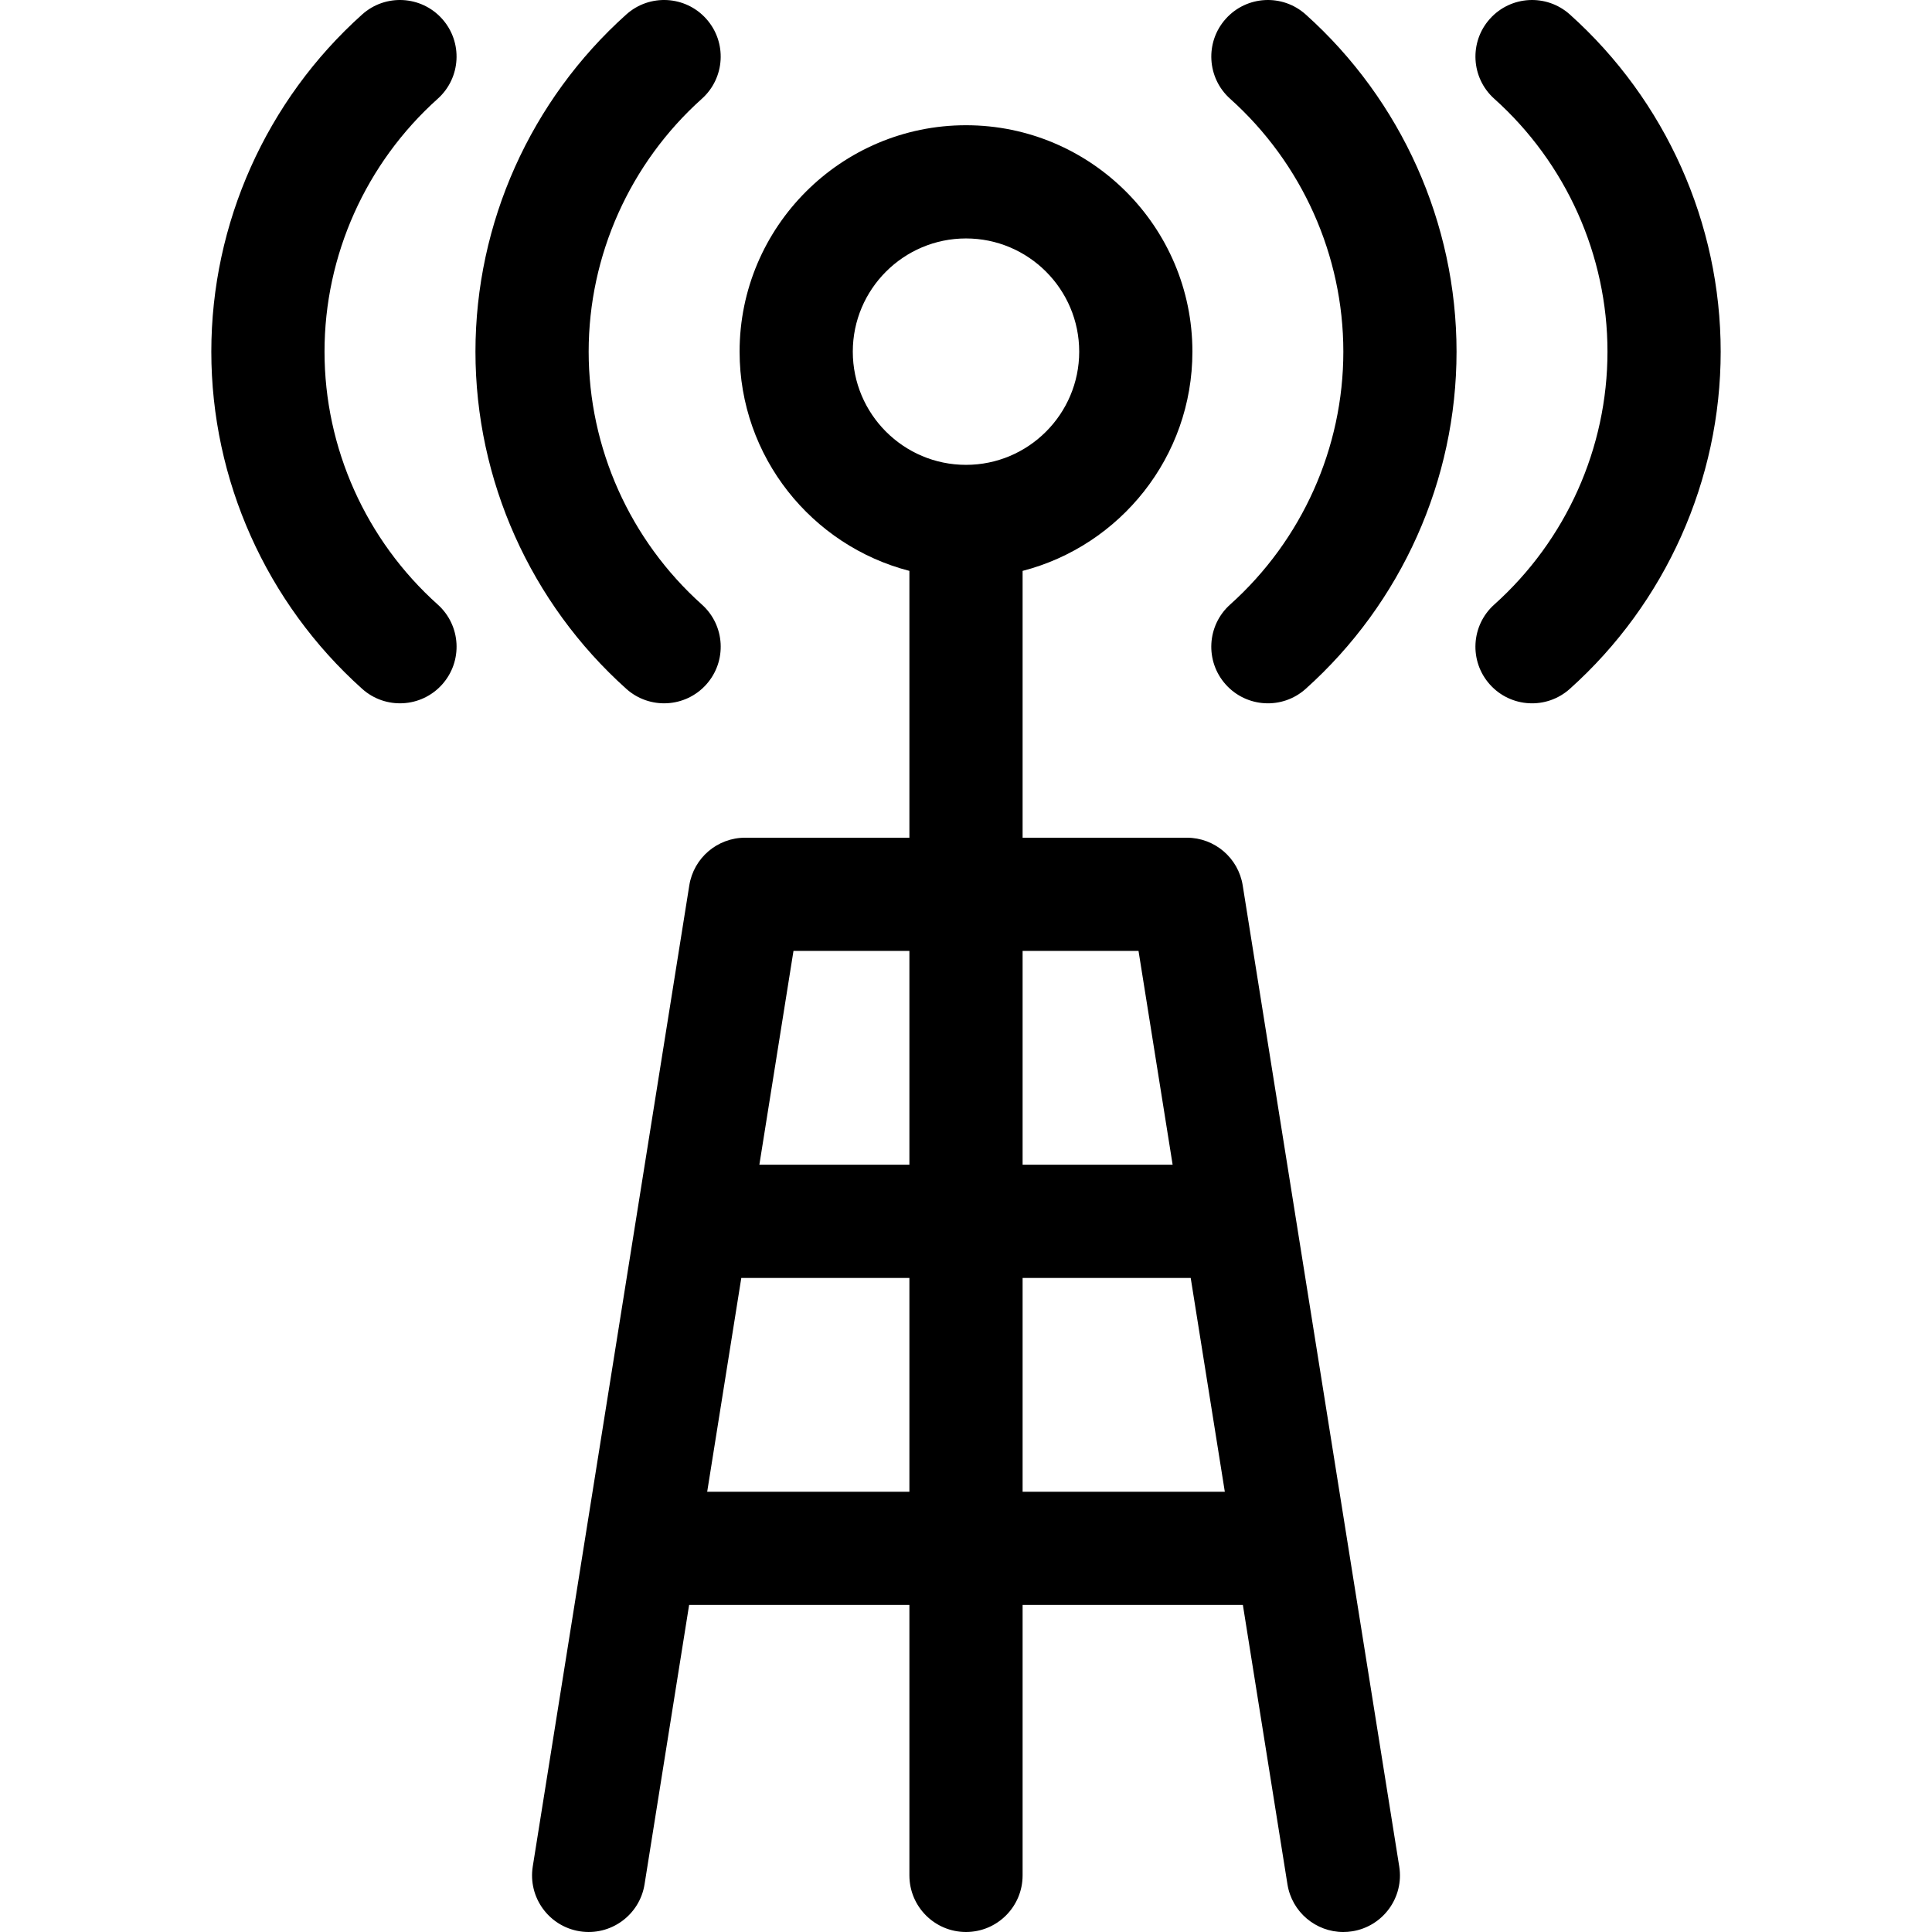
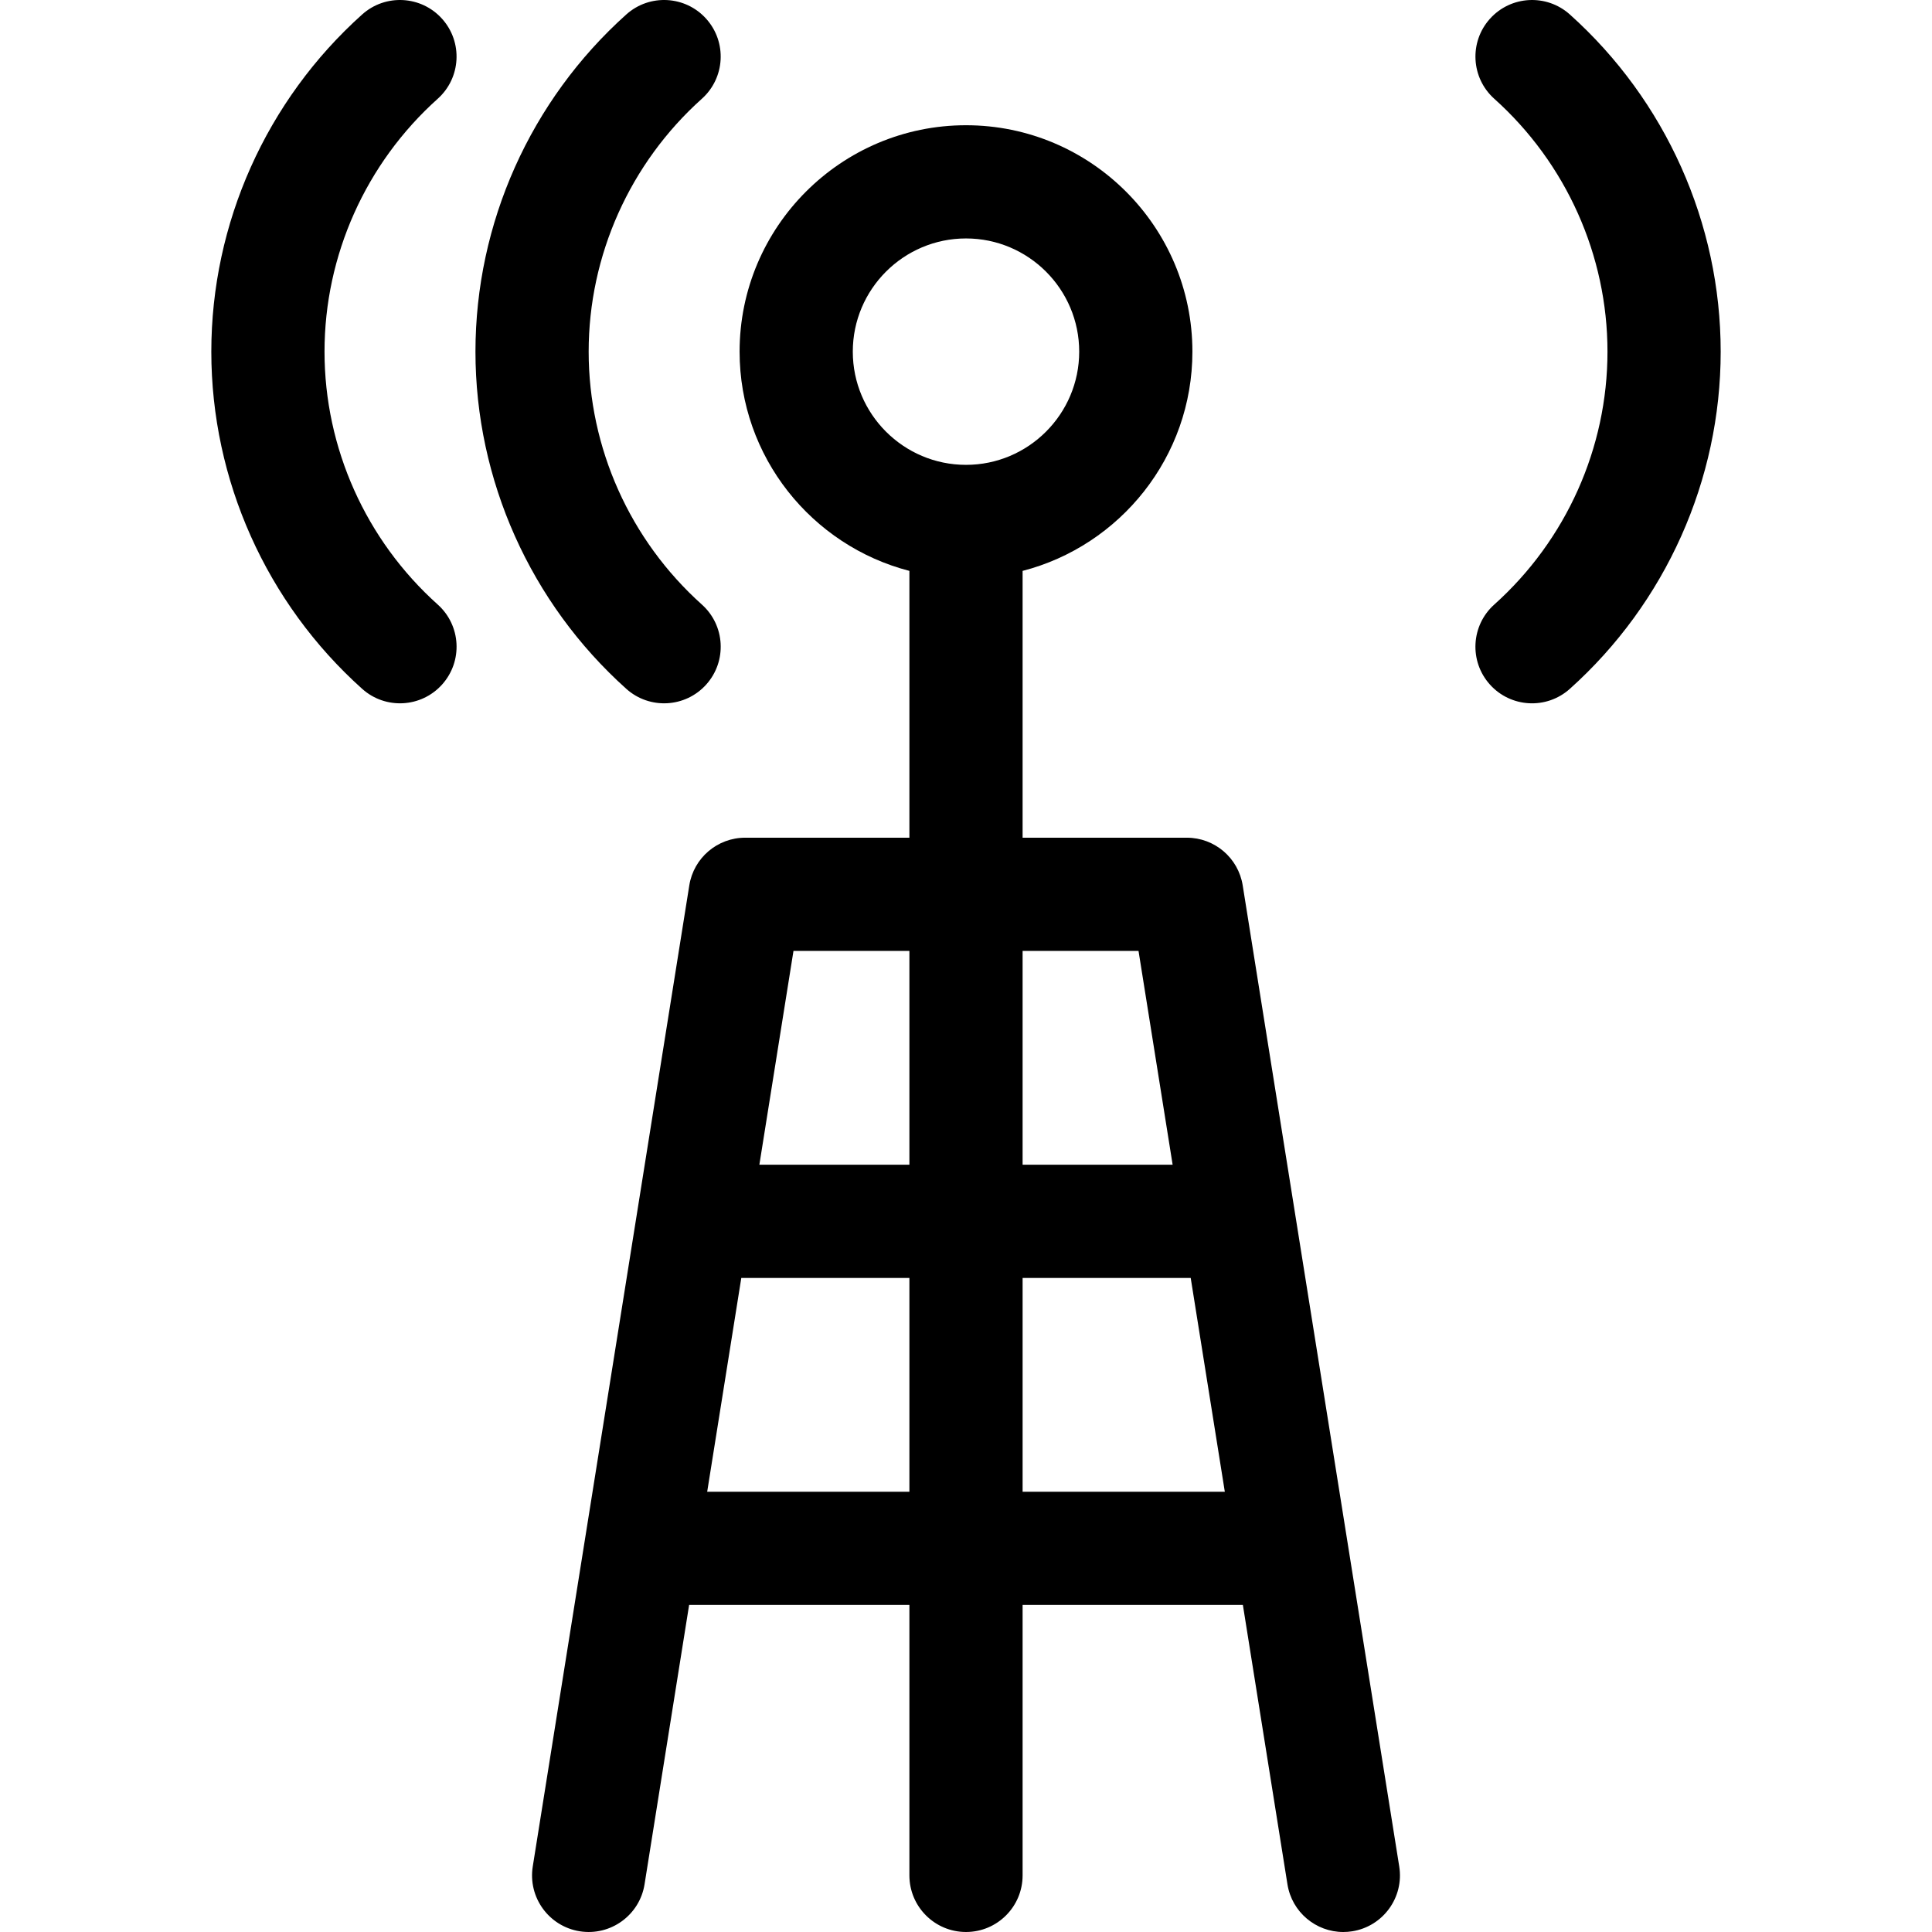
<svg xmlns="http://www.w3.org/2000/svg" version="1.1" id="Capa_1" x="0px" y="0px" viewBox="0 0 512 512" style="enable-background:new 0 0 512 512;" xml:space="preserve">
  <g>
    <g>
      <g>
        <path d="M116.008,160.215c-19.069-17.09-30.007-41.52-30.007-67.024c0-25.502,10.936-49.931,30.003-67.021     c6.169-5.529,6.688-15.013,1.158-21.182c-5.53-6.17-15.013-6.688-21.182-1.158C70.573,26.604,56.001,59.175,56.001,93.19     c0,34.02,14.574,66.593,39.985,89.366c6.151,5.513,15.636,5.027,21.182-1.16C122.697,175.227,122.178,165.744,116.008,160.215z" />
        <path d="M165.986,182.557c6.164,5.524,15.648,5.014,21.182-1.16c5.528-6.169,5.01-15.653-1.16-21.182     c-19.069-17.089-30.007-41.519-30.007-67.024c0-25.502,10.936-49.931,30.003-67.021c6.169-5.53,6.687-15.013,1.158-21.182     c-5.531-6.17-15.013-6.688-21.182-1.158c-25.407,22.773-39.979,55.343-39.979,89.359     C126.001,127.21,140.576,159.783,165.986,182.557z" />
        <path d="M416.02,3.831c-6.17-5.528-15.651-5.012-21.182,1.158c-5.529,6.169-5.011,15.652,1.158,21.182     c19.067,17.09,30.003,41.519,30.003,67.021c0,25.505-10.938,49.935-30.007,67.024c-6.17,5.529-6.688,15.013-1.16,21.182     c5.501,6.139,14.983,6.714,21.182,1.16c25.411-22.773,39.985-55.347,39.985-89.365C455.999,59.175,441.427,26.604,416.02,3.831z" />
-         <path d="M346.02,3.831c-6.17-5.528-15.652-5.012-21.182,1.158c-5.529,6.169-5.011,15.652,1.158,21.182     c19.067,17.09,30.003,41.519,30.003,67.021c0,25.505-10.938,49.935-30.007,67.024c-6.17,5.529-6.688,15.013-1.16,21.182     c5.501,6.139,14.983,6.714,21.182,1.16c25.411-22.773,39.985-55.347,39.985-89.365C385.999,59.175,371.427,26.604,346.02,3.831z" />
        <path d="M329.33,234.636c-1.162-7.281-7.441-12.637-14.813-12.637H271v-70.708c25.849-6.678,45-30.196,45-58.102     c0-33.084-26.916-60-60-60s-60,26.916-60,60c0,27.907,19.151,51.424,45,58.102v70.708h-43.517     c-7.373,0-13.652,5.357-14.813,12.637l-41.483,259.998c-1.306,8.181,4.268,15.871,12.449,17.176     c8.177,1.301,15.87-4.268,17.176-12.449l11.812-74.03H241v71.667c0,8.284,6.716,15,15,15c8.284,0,15-6.716,15-15v-71.667h58.376     l11.812,74.03c1.178,7.381,7.551,12.639,14.794,12.639c0.785,0,1.581-0.061,2.382-0.189c8.18-1.305,13.755-8.995,12.449-17.176     L329.33,234.636z M241,395.332h-53.589l9.041-56.666H241V395.332z M241,308.666h-39.761l9.042-56.667H241V308.666z M256,123.19     c-16.542,0-30-13.458-30-30c0-16.542,13.458-30,30-30s30,13.458,30,30C286,109.732,272.542,123.19,256,123.19z M271,251.999     h30.719l9.042,56.667H271V251.999z M271.001,395.332v-56.666h44.548l9.041,56.666H271.001z" />
      </g>
    </g>
  </g>
  <g>
</g>
  <g>
</g>
  <g>
</g>
  <g>
</g>
  <g>
</g>
  <g>
</g>
  <g>
</g>
  <g>
</g>
  <g>
</g>
  <g>
</g>
  <g>
</g>
  <g>
</g>
  <g>
</g>
  <g>
</g>
  <g>
</g>
</svg>